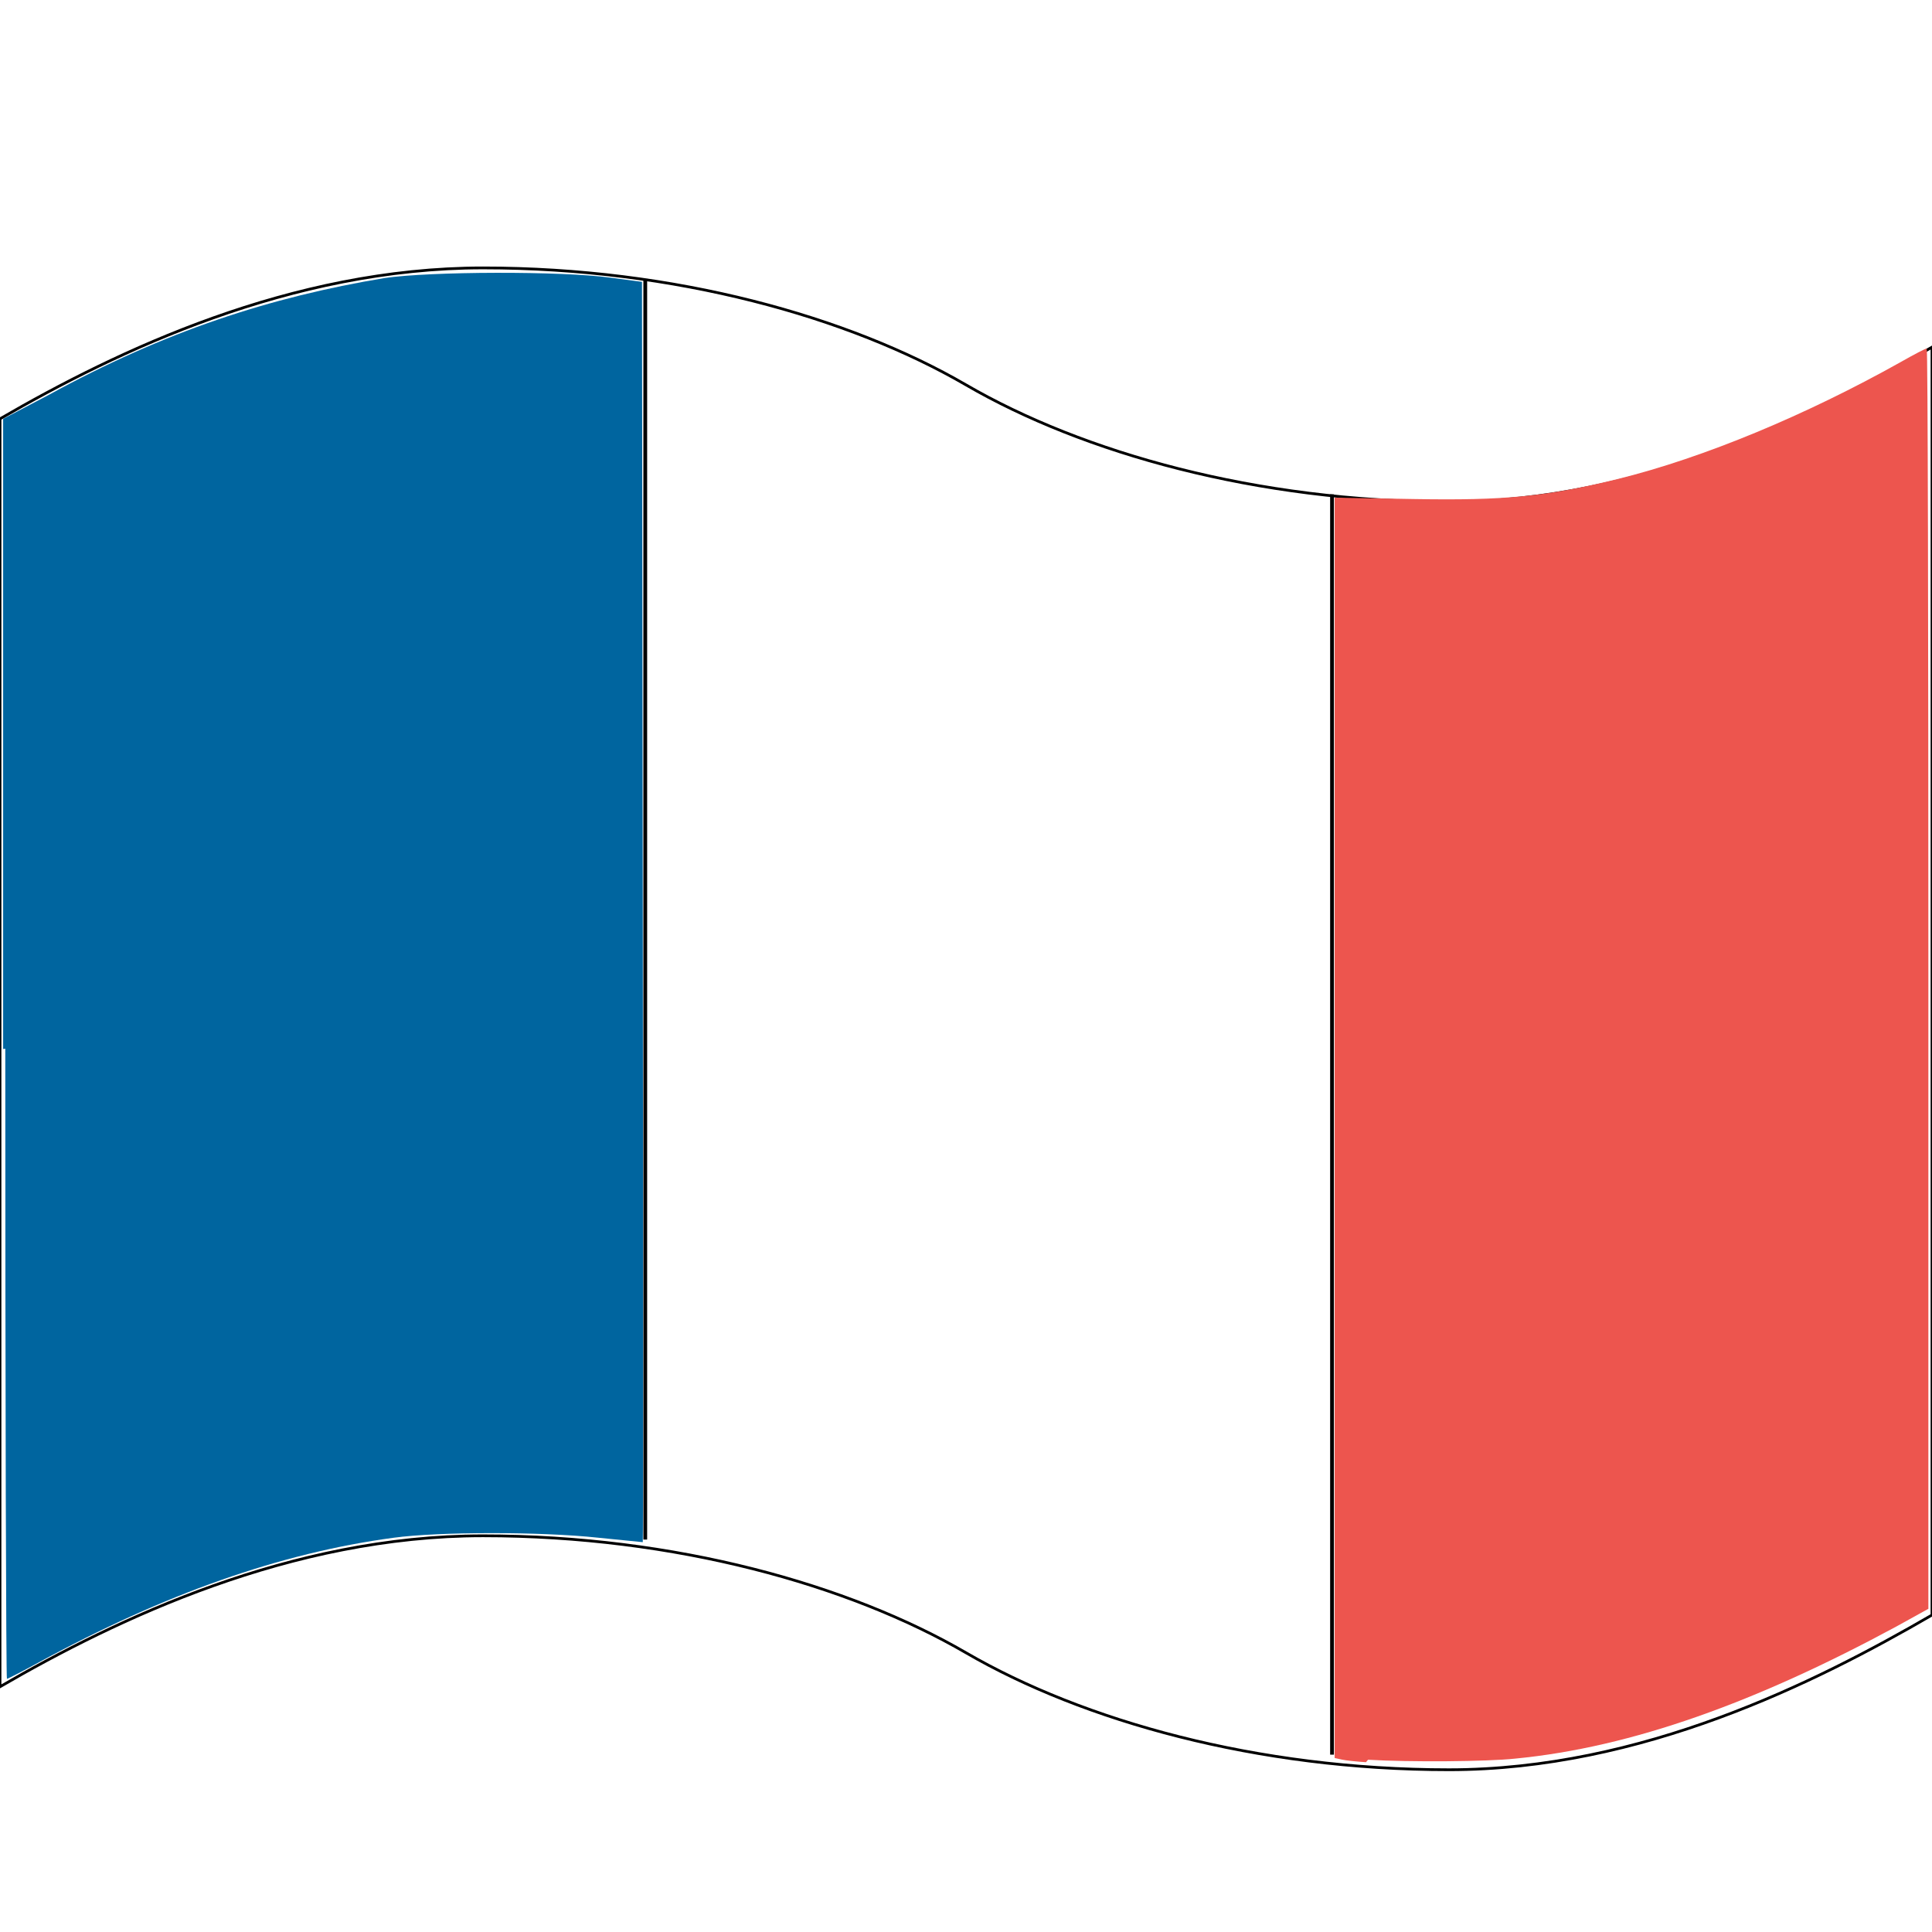
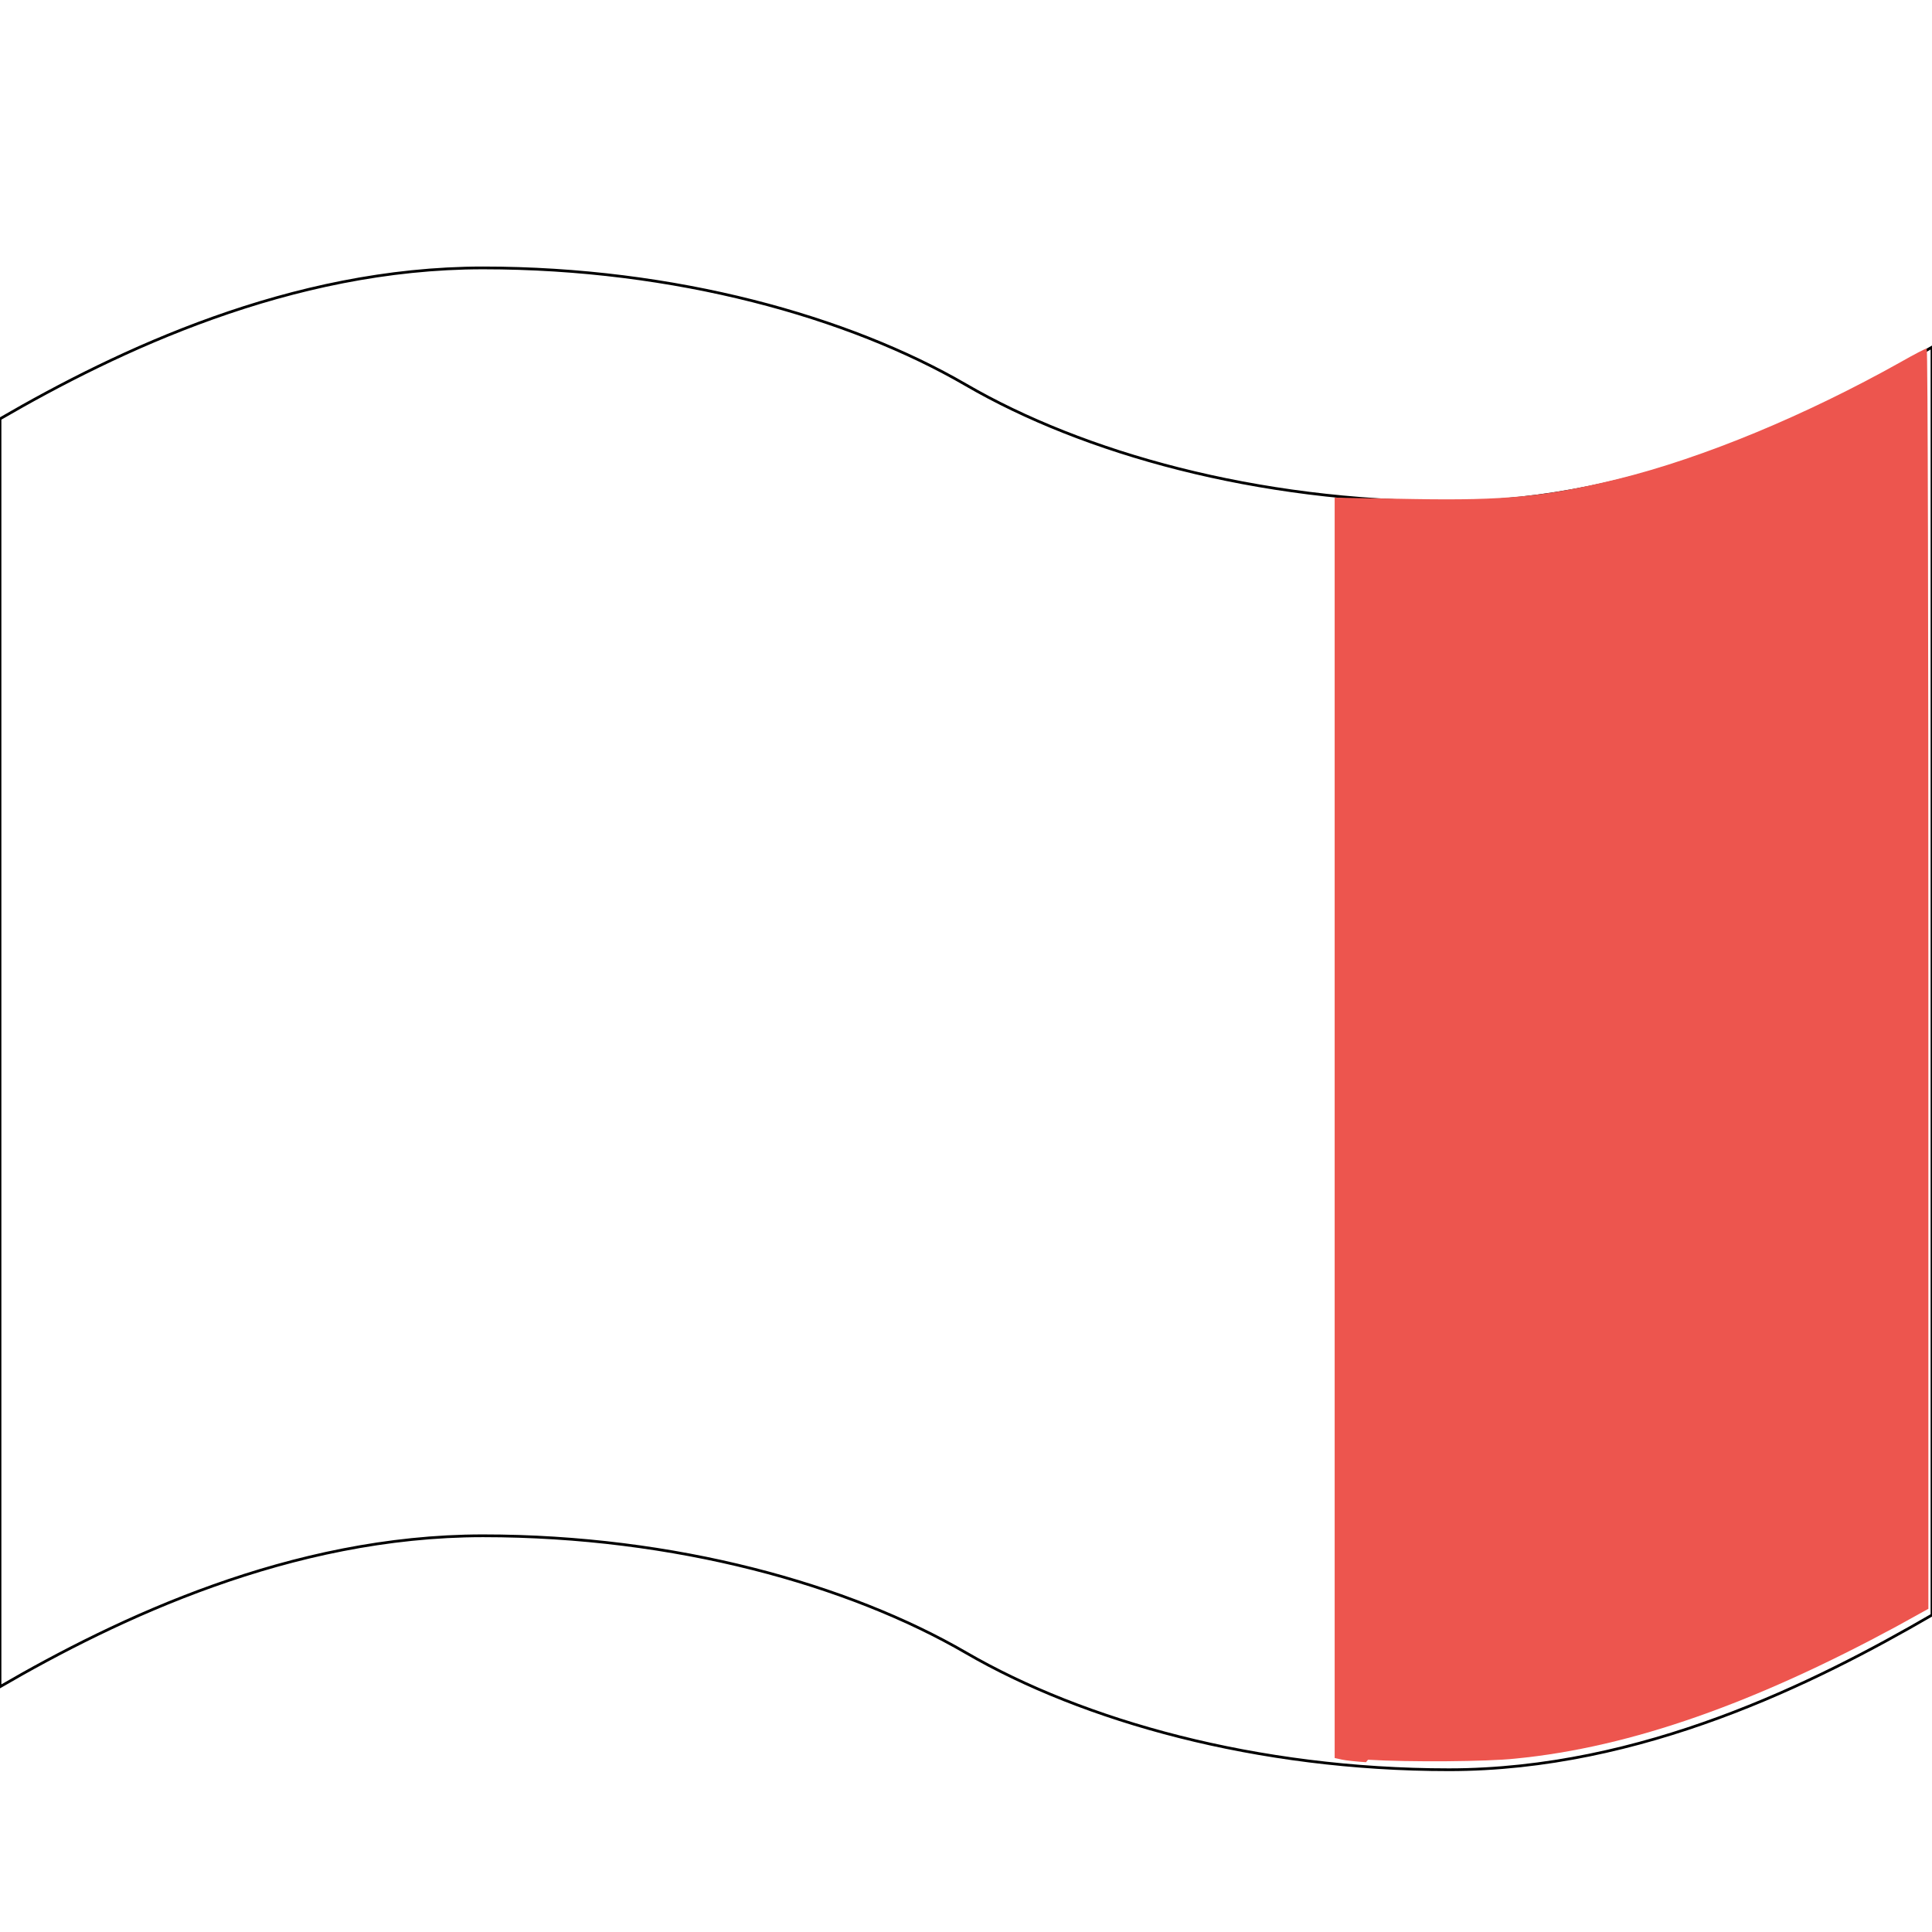
<svg xmlns="http://www.w3.org/2000/svg" width="512px" height="512px" enable-background="new 0 0 512 512" version="1.1" viewBox="0 0 512 512" xml:space="preserve">
  <g fill="none" stroke="#000">
    <path d="m128 71c-51 0-97 22-128 40v336c31-18 77-40 128-40 51 0 97 13 128 31 31 18 77 31 128 31 51 0 97-23 128-41v-336c-31 18-77 41-128 41-51 0-97-13-128-31-31-18-77-31-128-31z" stroke-width=".73" />
-     <path d="m171 74v334" stroke-width="1px" />
-     <path d="m353 131v334" stroke-width="1px" />
  </g>
-   <path d="m0.83 278v-167l12-6.3c31-17 59-26 89-31 12-1.8 47-1.9 60-0.11l8.3 1.1 0.21 167c0.12 92 0.12 167 0 167-0.12-8.3e-4 -5.4-0.56-12-1.2-15-1.6-42-1.6-54 0.027-30 4-61 15-94 33-4.4 2.4-8.3 4.4-8.5 4.4-0.24 0-0.44-75-0.44-167z" fill="#00659f" />
  <path d="m362 467c-2.5-0.15-5.4-0.46-6.4-0.69l-1.9-0.42v-334l21 0.36c24 0.42 35-0.64 54-5.3 23-5.7 50-17 75-31 3.5-2 6.6-3.6 6.9-3.6s0.44 75 0.44 167v167l-8.5 4.7c-37 20-70 32-101 35-7.4 0.8-28 0.96-39 0.3z" fill="#ed554e" />
</svg>